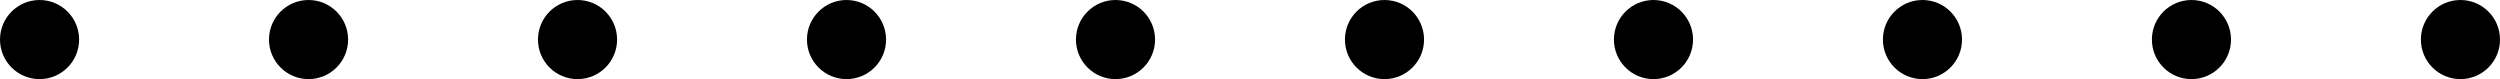
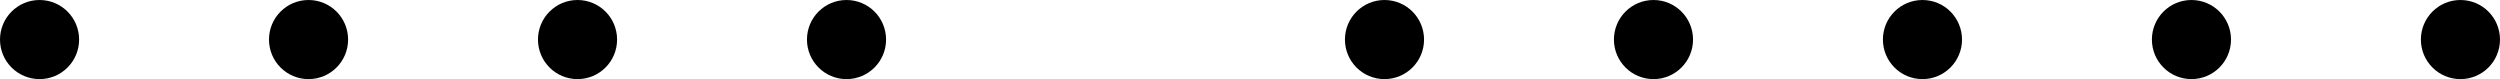
<svg xmlns="http://www.w3.org/2000/svg" width="158" height="5" viewBox="0 0 158 5" fill="none">
  <circle cx="2.5" cy="2.5" r="2.5" transform="rotate(90 2.5 2.5)" fill="black" />
  <circle cx="87.5" cy="2.5" r="2.5" transform="rotate(90 87.5 2.5)" fill="black" />
  <circle cx="19.5" cy="2.5" r="2.5" transform="rotate(90 19.5 2.5)" fill="black" />
  <circle cx="104.5" cy="2.5" r="2.5" transform="rotate(90 104.5 2.5)" fill="black" />
  <circle cx="36.5" cy="2.5" r="2.5" transform="rotate(90 36.5 2.5)" fill="black" />
  <circle cx="121.5" cy="2.5" r="2.5" transform="rotate(90 121.5 2.5)" fill="black" />
  <circle cx="53.5" cy="2.5" r="2.5" transform="rotate(90 53.5 2.5)" fill="black" />
  <circle cx="138.5" cy="2.5" r="2.5" transform="rotate(90 138.5 2.5)" fill="black" />
-   <circle cx="70.5" cy="2.5" r="2.5" transform="rotate(90 70.5 2.5)" fill="black" />
  <circle cx="155.5" cy="2.5" r="2.5" transform="rotate(90 155.5 2.5)" fill="black" />
</svg>